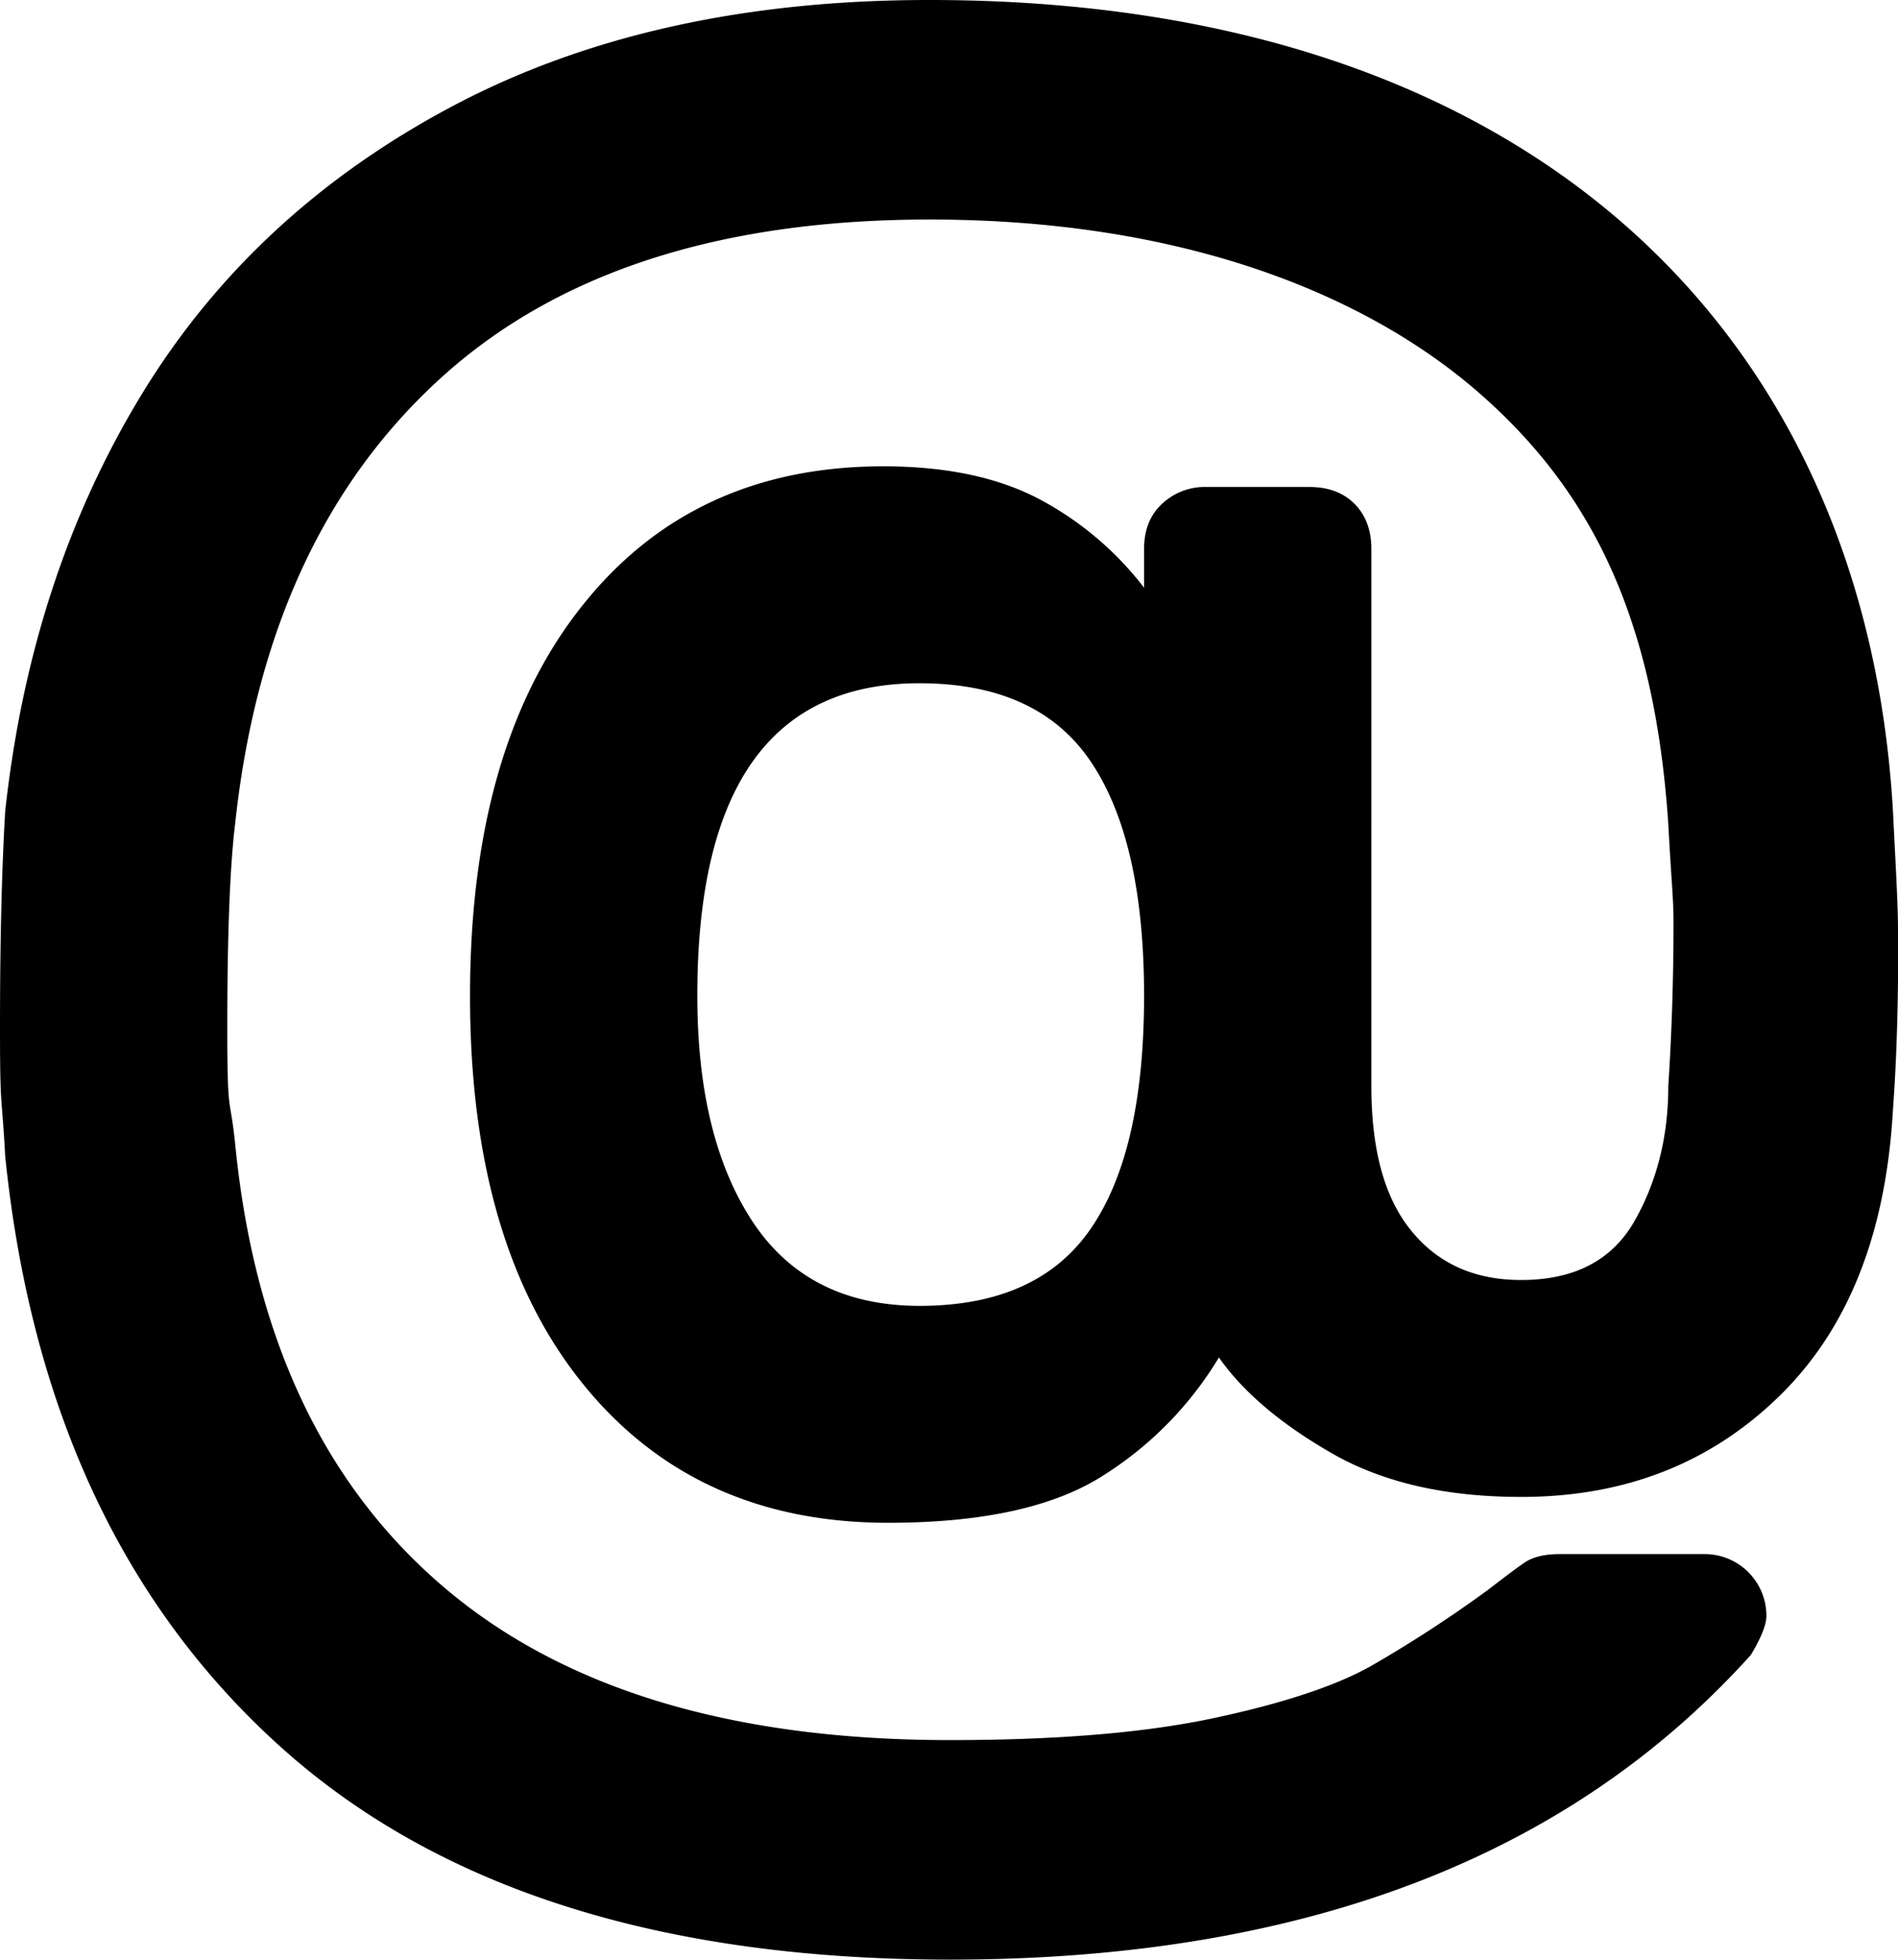
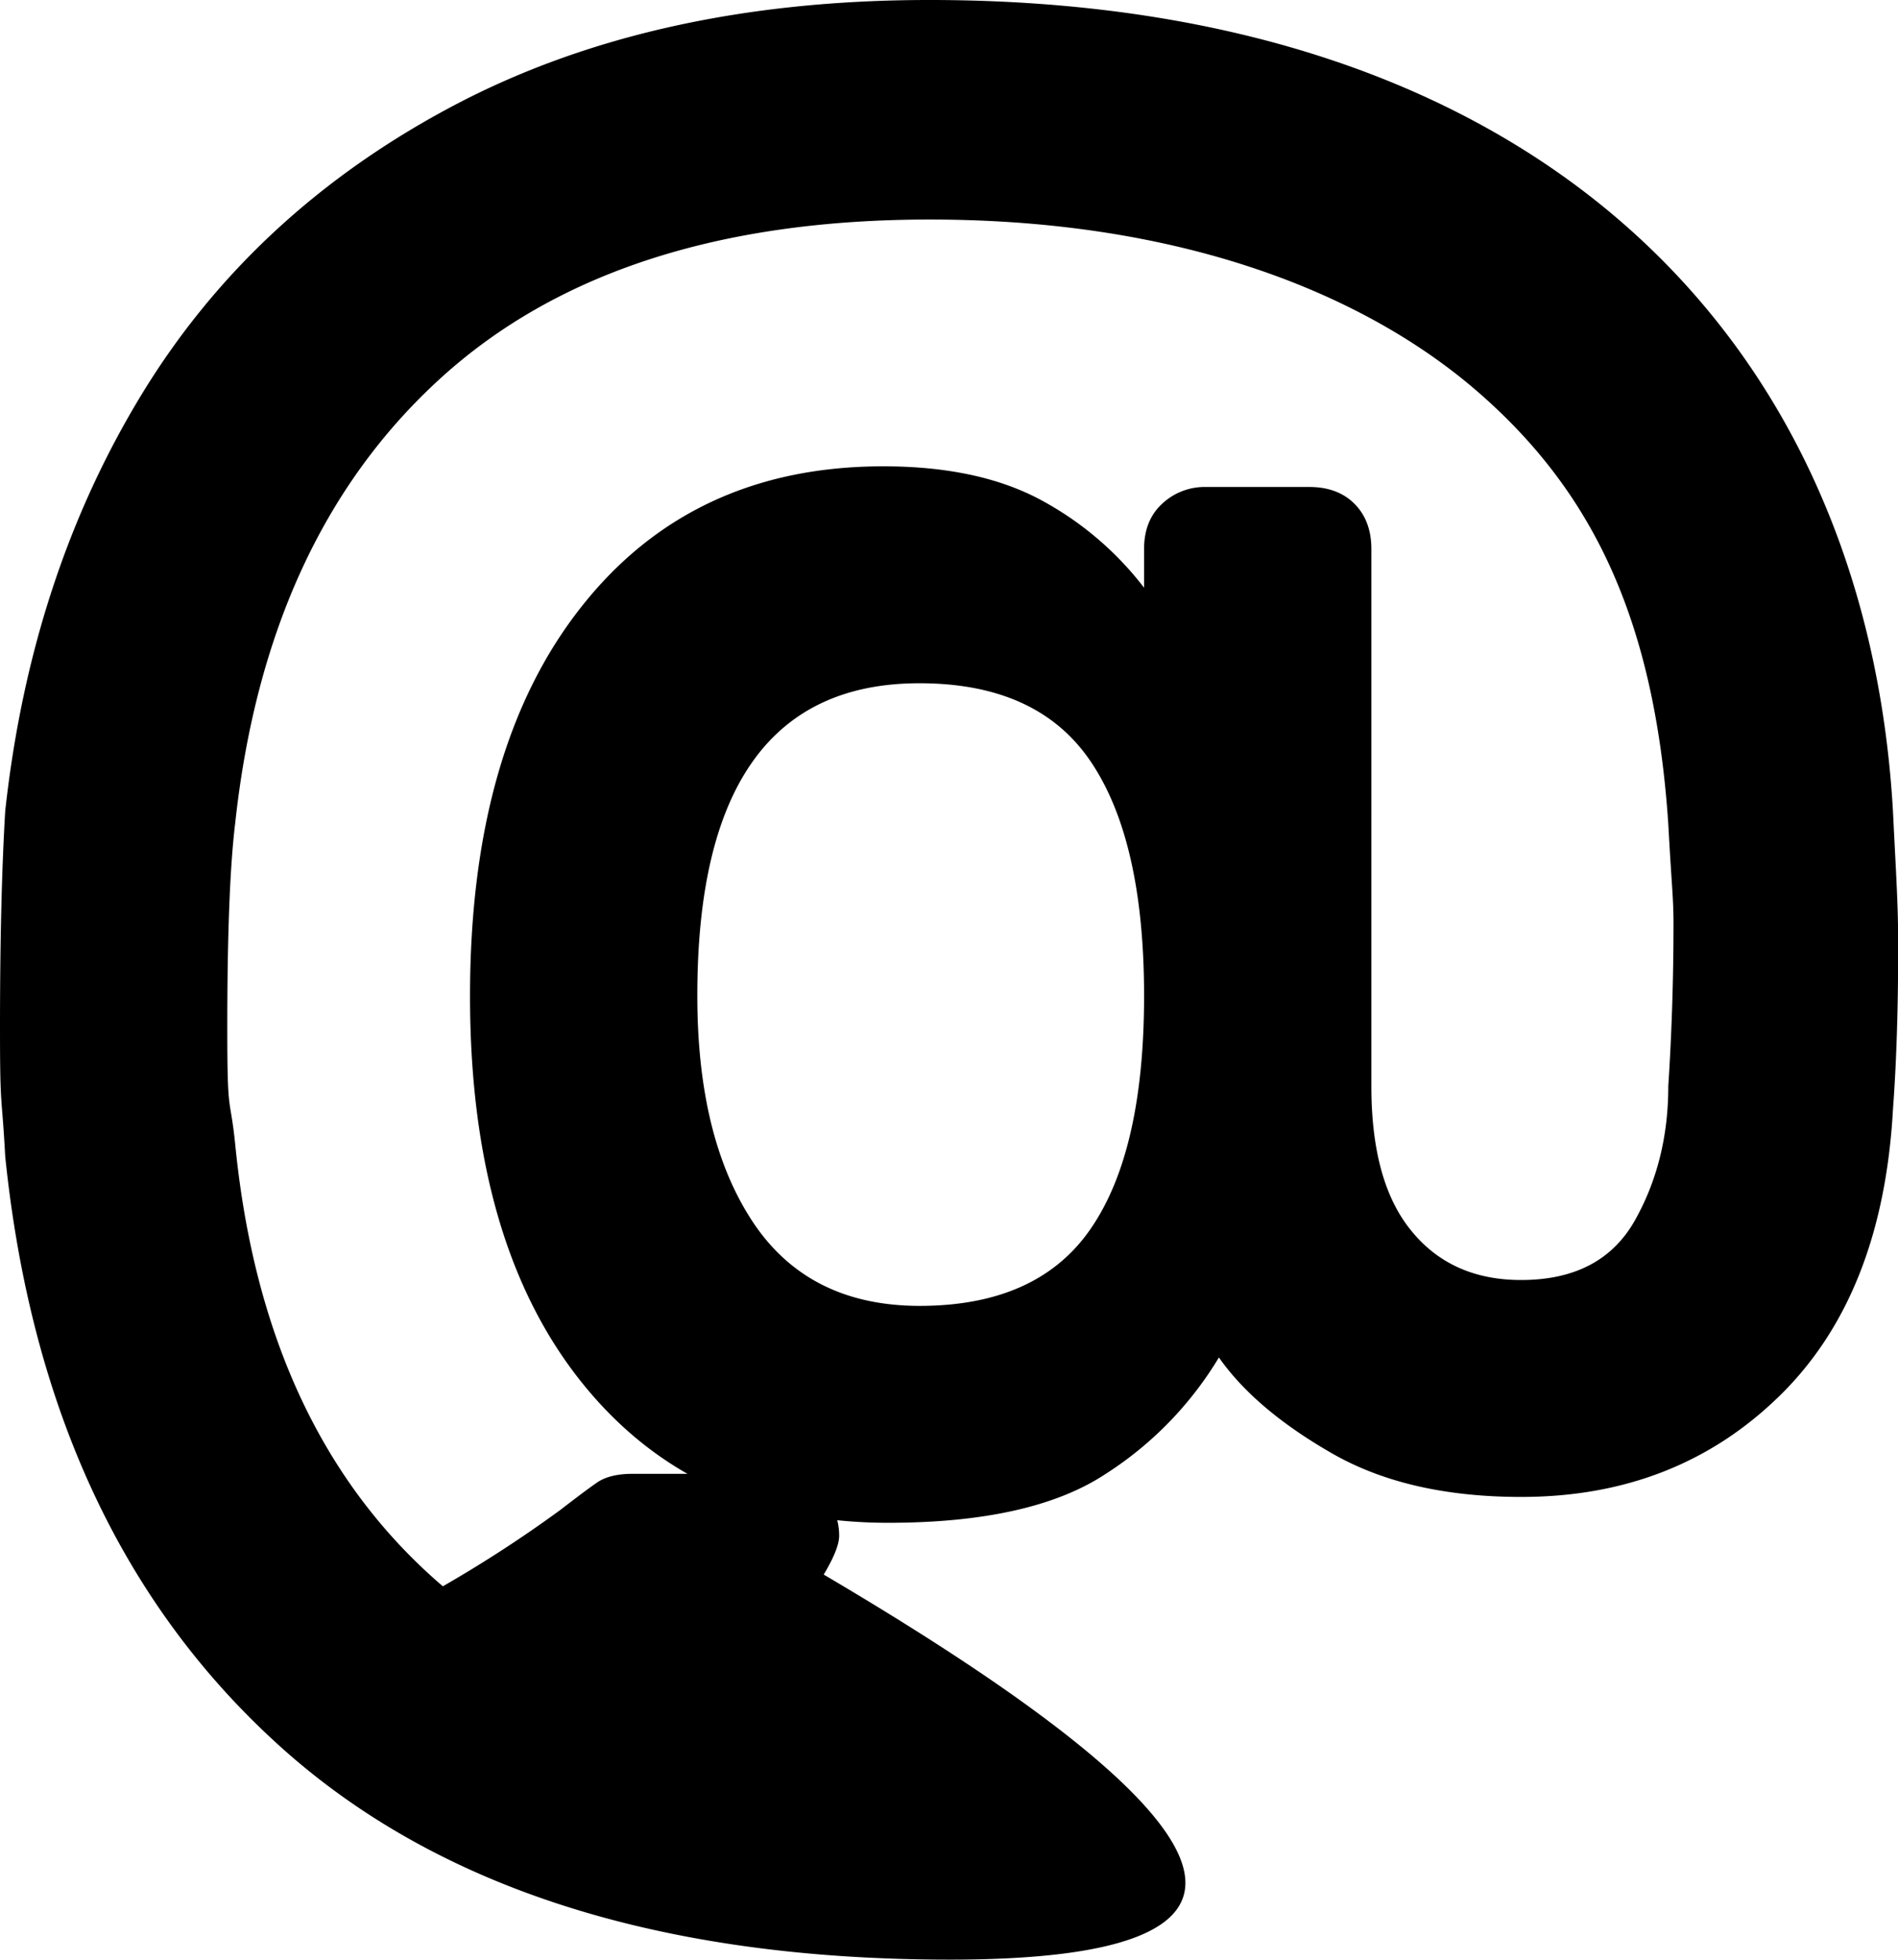
<svg xmlns="http://www.w3.org/2000/svg" data-name="Layer 1" height="500.0" preserveAspectRatio="xMidYMid meet" version="1.0" viewBox="0.0 -0.0 484.4 500.0" width="484.4" zoomAndPan="magnify">
  <g id="change1_1">
-     <path d="M71.547,445.65Q11.189,391.275,1.33,295.047C.427,278.325 0,283.816 0,262.295q0-32.995,1.33-55.348,6.555-60.002,34.919-106.467Q64.61,54.017,115.683,26.984,166.779-.025,237.258,0C392.224,0,476.186,86.469,483.114,206.947c.856,17.578,1.331,23.634,1.331,34.609,0,16.295-.475,30.12-1.331,41.522q-2.637,47.461-29.027,73.162-26.367,25.727-65.895,25.703-29.004,0-48.411-11.213-19.455-11.189-28.695-24.372a90.93,90.93,0,0,1-29.312,29.978q-18.813,12.185-55.062,12.209-49.385,0-78.058-35.584-28.718-35.63-28.694-98.864,0-63.281,28.362-99.198,28.292-35.916,77.106-35.917,23.73,0,39.526,8.219a82.252,82.252,0,0,1,27.033,22.758v-9.883c0-4.845,1.52-8.694,4.608-11.544a15.882,15.882,0,0,1,11.213-4.277h26.367c4.798,0,8.647,1.425,11.497,4.277,2.852,2.85,4.324,6.699,4.324,11.544V277.139c0,16.295,3.373,28.6,10.214,36.914,6.794,8.363,16.153,12.542,27.983,12.542,13.634,0,23.28-5.036,29.028-15.155,5.702-10.119,8.552-21.522,8.552-34.301.855-13.159,1.33-26.984,1.33-41.522,0-6.556-.475-9.572-1.33-25.392-3.516-52.734-19.669-85.039-48.459-110.123-28.789-25.038-75.444-44.089-140.055-44.089q-80.386,0-124.853,40.525-44.538,40.547-52.401,113.688-1.997,16.462-1.995,52.07c0,23.278.664,16.694,1.995,29.427Q67.201,365.55,113.022,404.745q45.823,39.265,129.509,39.242,40.905,0,67.225-5.606,26.367-5.63,39.906-13.161a325.441,325.441,0,0,0,29.978-19.478c3.944-3.041,7.031-5.369,9.217-6.889,2.184-1.567,5.274-2.328,9.216-2.328h36.916a15.738,15.738,0,0,1,15.82,15.82c0,2.186-1.331,5.513-3.944,9.883Q376.956,499.975,242.531,500,131.859,500,71.547,445.65Zm206.9-132.261q13.54-19.741,13.541-59.291,0-39.551-13.541-59.672-13.467-20.095-43.803-20.095-56.723,0-56.677,79.767,0,36.272,14.158,57.675,14.18,21.38,42.519,21.427Q264.932,333.2,278.447,313.389Z" />
+     <path d="M71.547,445.65Q11.189,391.275,1.33,295.047C.427,278.325 0,283.816 0,262.295q0-32.995,1.33-55.348,6.555-60.002,34.919-106.467Q64.61,54.017,115.683,26.984,166.779-.025,237.258,0C392.224,0,476.186,86.469,483.114,206.947c.856,17.578,1.331,23.634,1.331,34.609,0,16.295-.475,30.12-1.331,41.522q-2.637,47.461-29.027,73.162-26.367,25.727-65.895,25.703-29.004,0-48.411-11.213-19.455-11.189-28.695-24.372a90.93,90.93,0,0,1-29.312,29.978q-18.813,12.185-55.062,12.209-49.385,0-78.058-35.584-28.718-35.63-28.694-98.864,0-63.281,28.362-99.198,28.292-35.916,77.106-35.917,23.73,0,39.526,8.219a82.252,82.252,0,0,1,27.033,22.758v-9.883c0-4.845,1.52-8.694,4.608-11.544a15.882,15.882,0,0,1,11.213-4.277h26.367c4.798,0,8.647,1.425,11.497,4.277,2.852,2.85,4.324,6.699,4.324,11.544V277.139c0,16.295,3.373,28.6,10.214,36.914,6.794,8.363,16.153,12.542,27.983,12.542,13.634,0,23.28-5.036,29.028-15.155,5.702-10.119,8.552-21.522,8.552-34.301.855-13.159,1.33-26.984,1.33-41.522,0-6.556-.475-9.572-1.33-25.392-3.516-52.734-19.669-85.039-48.459-110.123-28.789-25.038-75.444-44.089-140.055-44.089q-80.386,0-124.853,40.525-44.538,40.547-52.401,113.688-1.997,16.462-1.995,52.07c0,23.278.664,16.694,1.995,29.427Q67.201,365.55,113.022,404.745a325.441,325.441,0,0,0,29.978-19.478c3.944-3.041,7.031-5.369,9.217-6.889,2.184-1.567,5.274-2.328,9.216-2.328h36.916a15.738,15.738,0,0,1,15.82,15.82c0,2.186-1.331,5.513-3.944,9.883Q376.956,499.975,242.531,500,131.859,500,71.547,445.65Zm206.9-132.261q13.54-19.741,13.541-59.291,0-39.551-13.541-59.672-13.467-20.095-43.803-20.095-56.723,0-56.677,79.767,0,36.272,14.158,57.675,14.18,21.38,42.519,21.427Q264.932,333.2,278.447,313.389Z" />
  </g>
</svg>